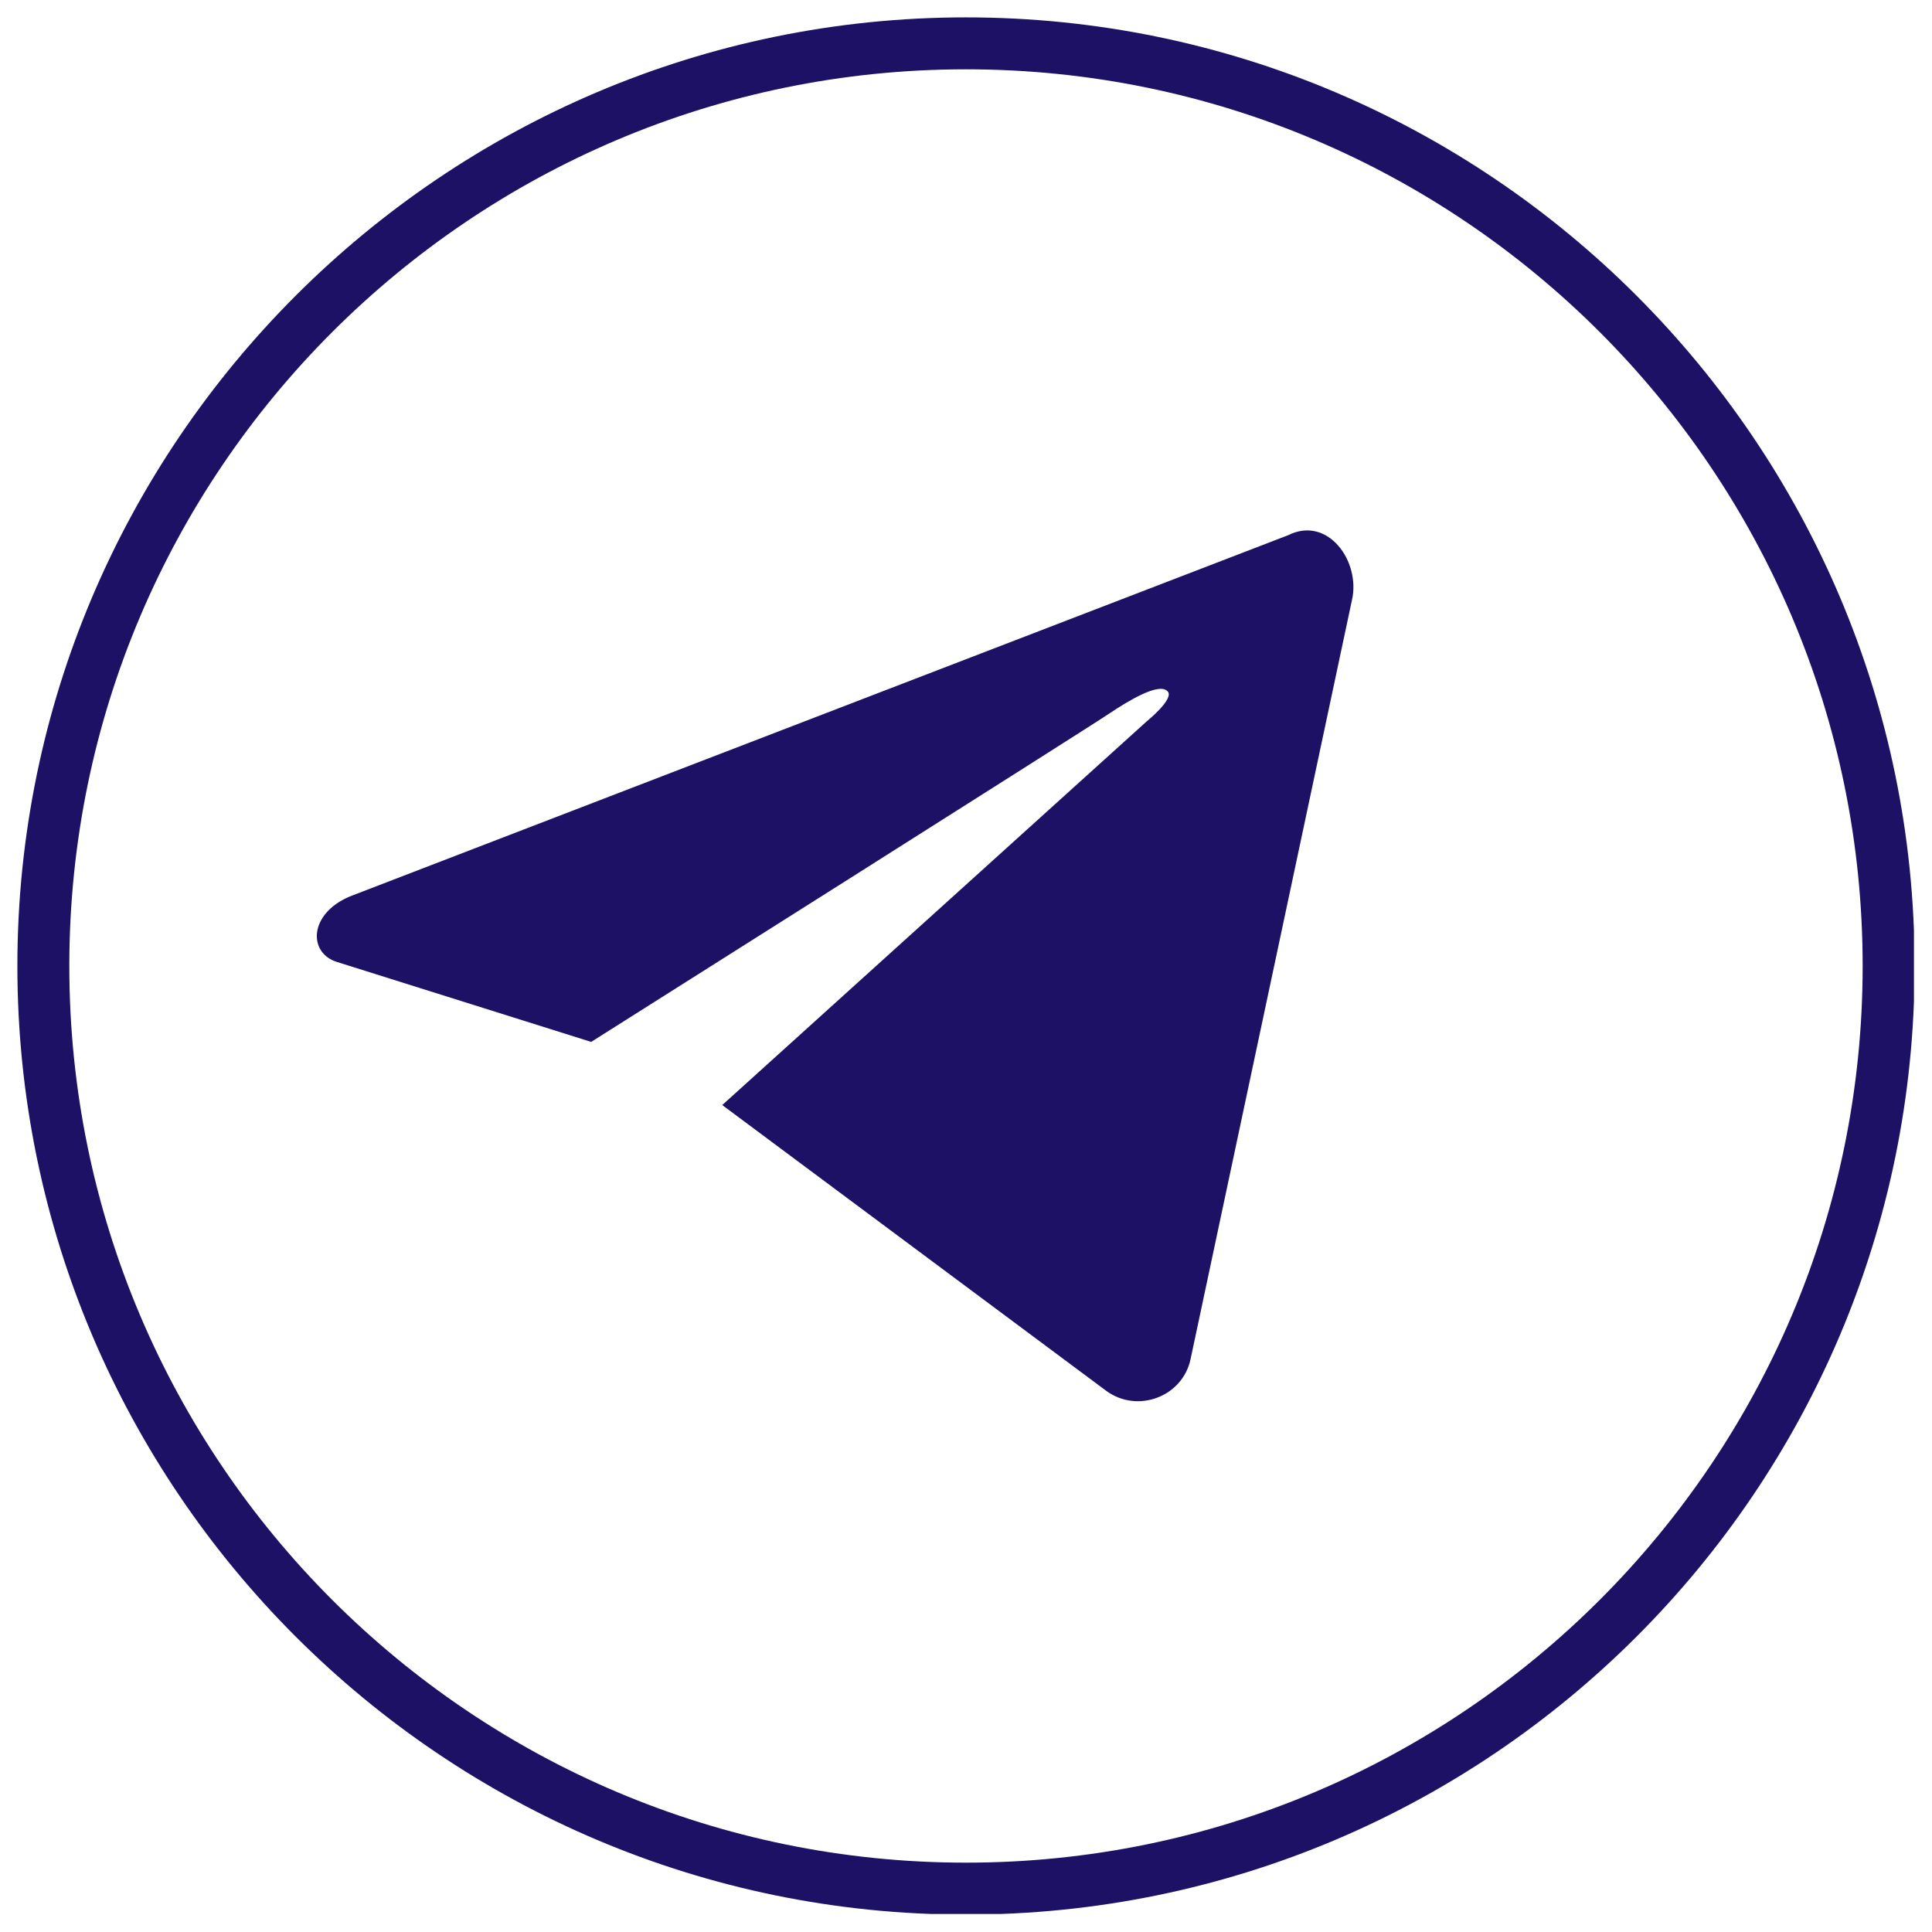
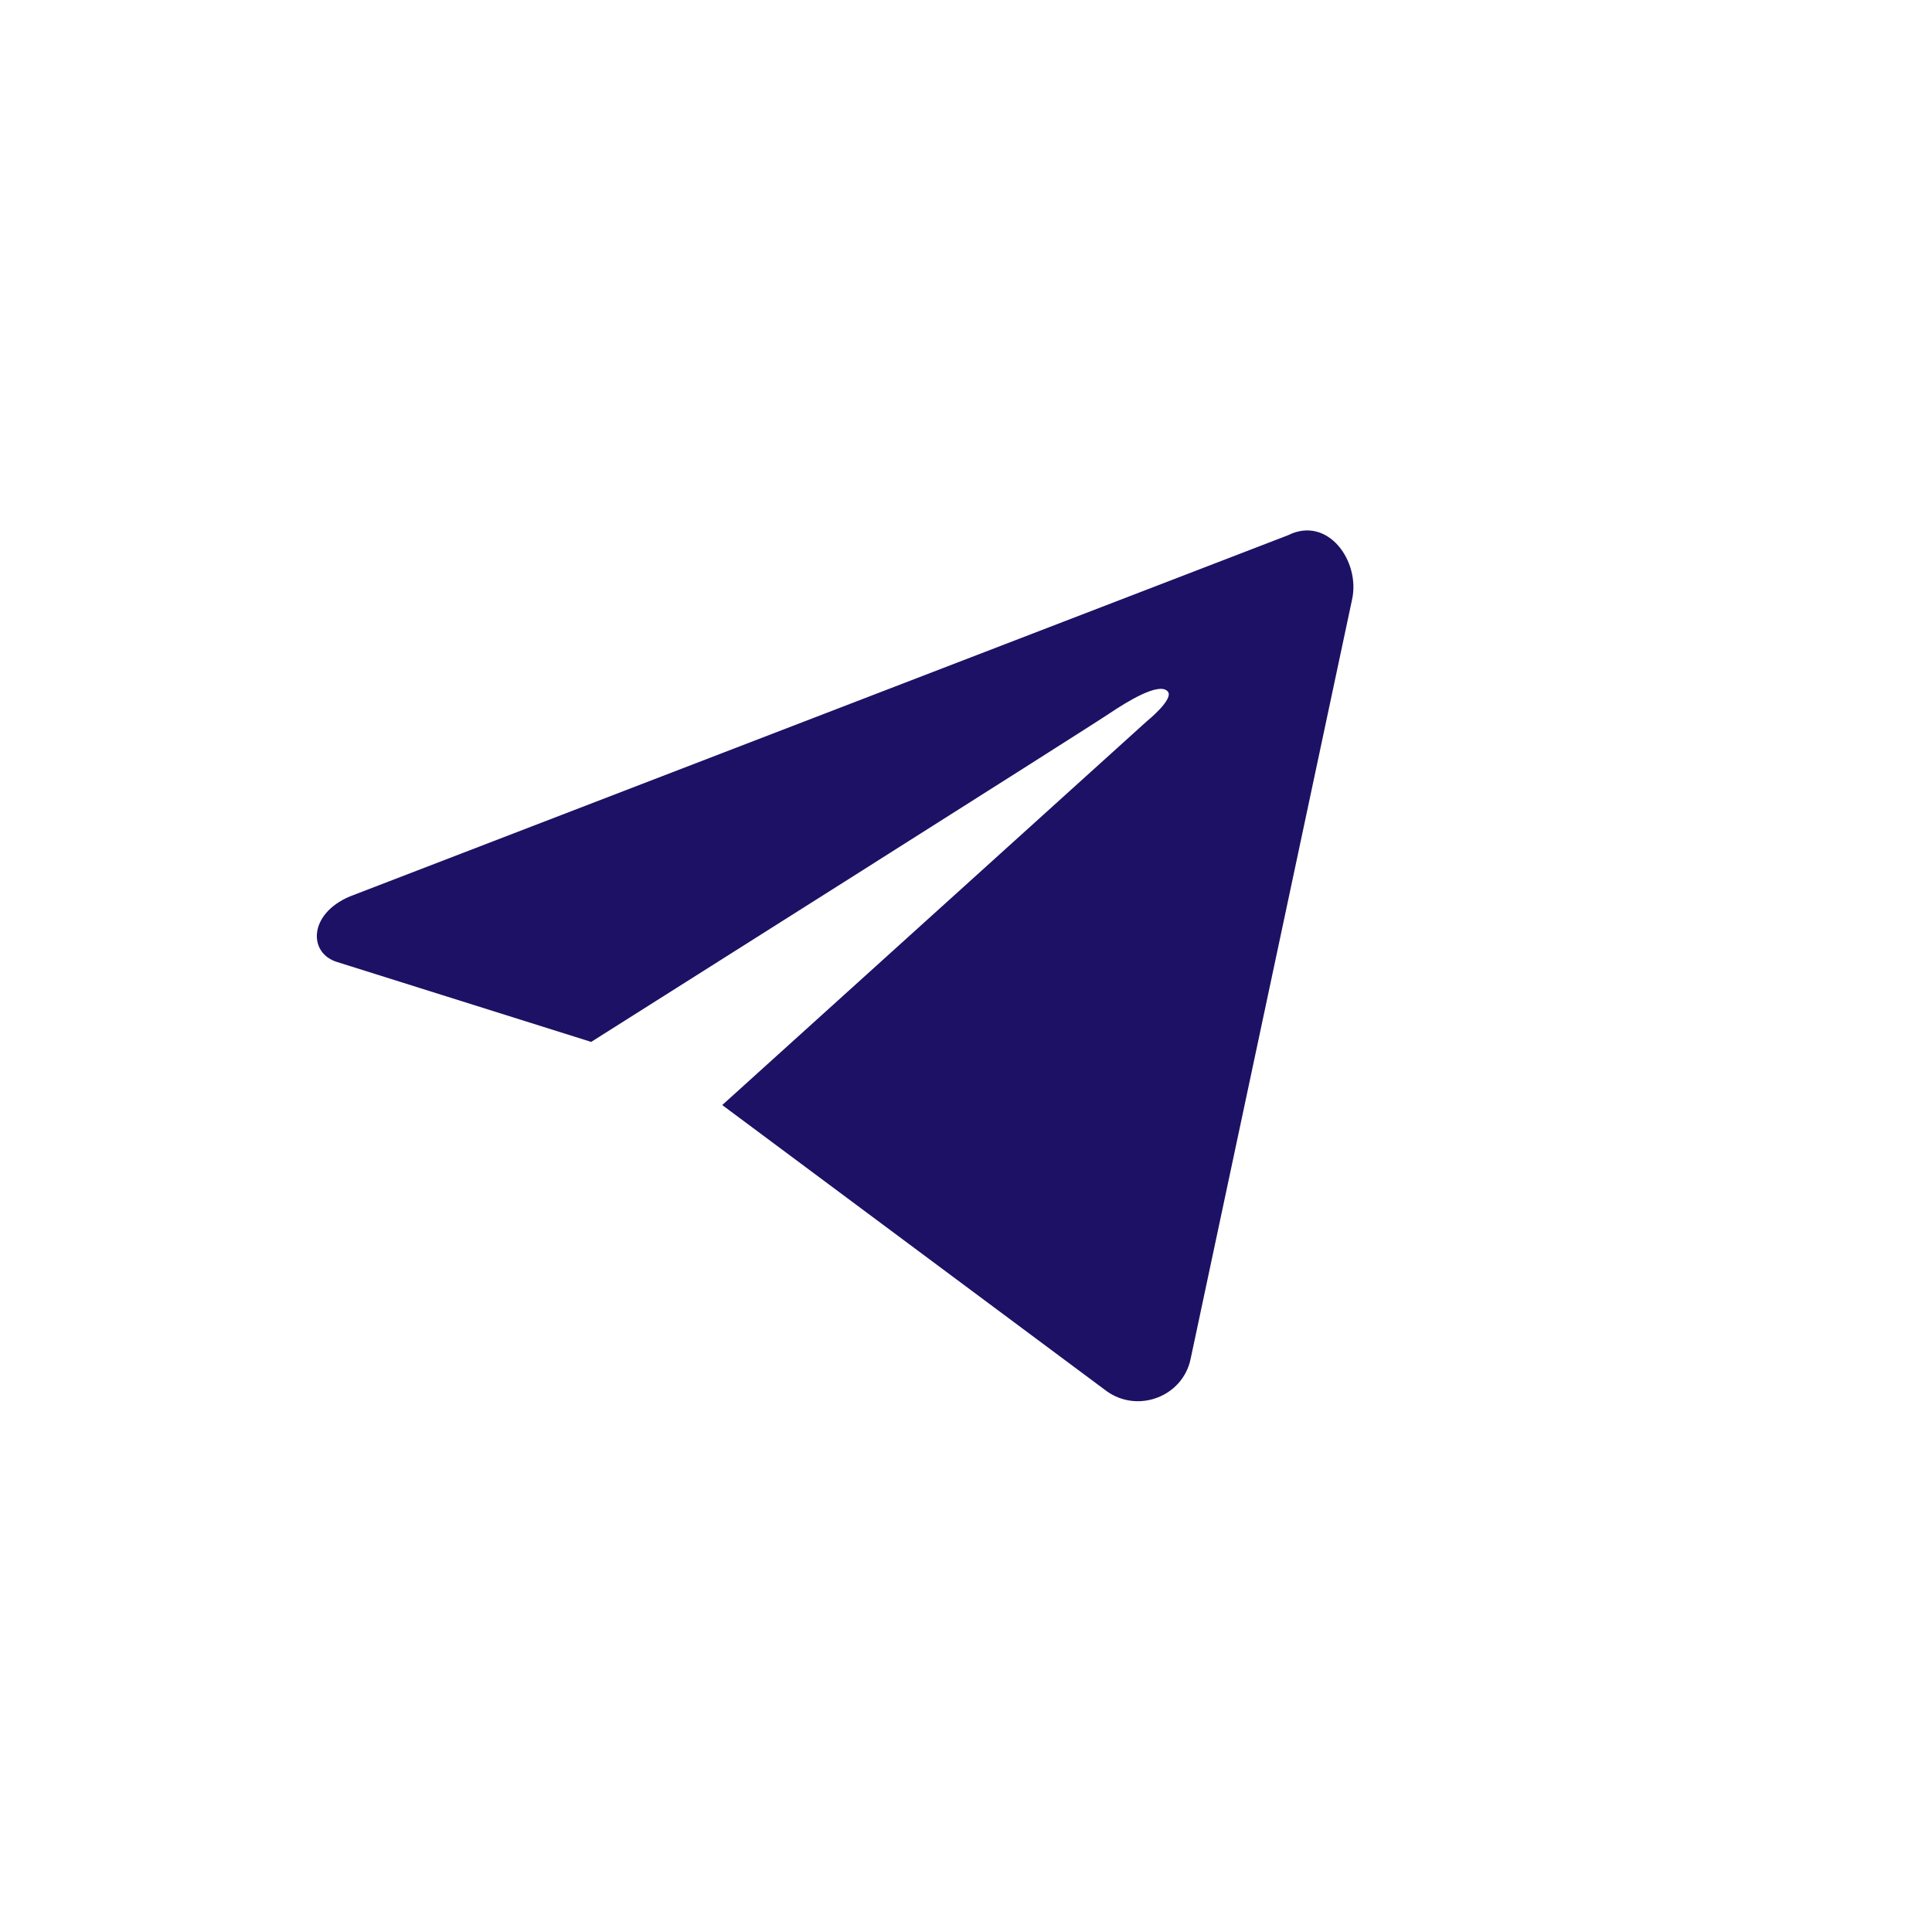
<svg xmlns="http://www.w3.org/2000/svg" width="600" zoomAndPan="magnify" viewBox="0 0 450 450" height="600" preserveAspectRatio="xMidYMid meet" version="1.0">
  <defs>
    <clipPath id="d067ccda9b">
-       <path d="M 4.047 4.047 L 445.797 4.047 L 445.797 445.797 L 4.047 445.797 Z M 4.047 4.047 " clip-rule="nonzero" />
-     </clipPath>
+       </clipPath>
  </defs>
  <path fill="#1d1165" d="M 314.902 139.742 L 277.305 316.578 C 275.441 325.328 265.016 329.238 257.758 324.023 L 168.223 257.387 L 267.066 168.039 C 267.066 168.039 273.766 162.641 271.906 160.965 C 269.855 158.918 262.598 163.383 258.688 165.988 C 254.965 168.594 137.695 242.68 137.695 242.68 L 78.504 224.066 C 71.801 222.02 71.801 212.898 81.48 208.801 L 300.012 124.664 C 309.32 120.012 316.949 130.809 314.902 139.742 Z M 314.902 139.742 " fill-opacity="1" fill-rule="nonzero" />
  <g clip-path="url(#d067ccda9b)">
-     <path fill="#1d1165" d="M 224.996 445.949 C 103.258 445.949 4.047 346.922 4.047 224.996 C 4.047 103.258 103.258 4.047 224.996 4.047 C 346.922 4.047 445.949 103.258 445.949 224.996 C 445.949 346.922 346.922 445.949 224.996 445.949 Z M 224.996 16.145 C 109.773 16.145 16.145 109.773 16.145 224.996 C 16.145 340.219 109.773 433.848 224.996 433.848 C 340.219 433.848 433.848 340.219 433.848 224.996 C 433.848 109.773 340.219 16.145 224.996 16.145 Z M 224.996 16.145 " fill-opacity="1" fill-rule="nonzero" />
-   </g>
+     </g>
</svg>